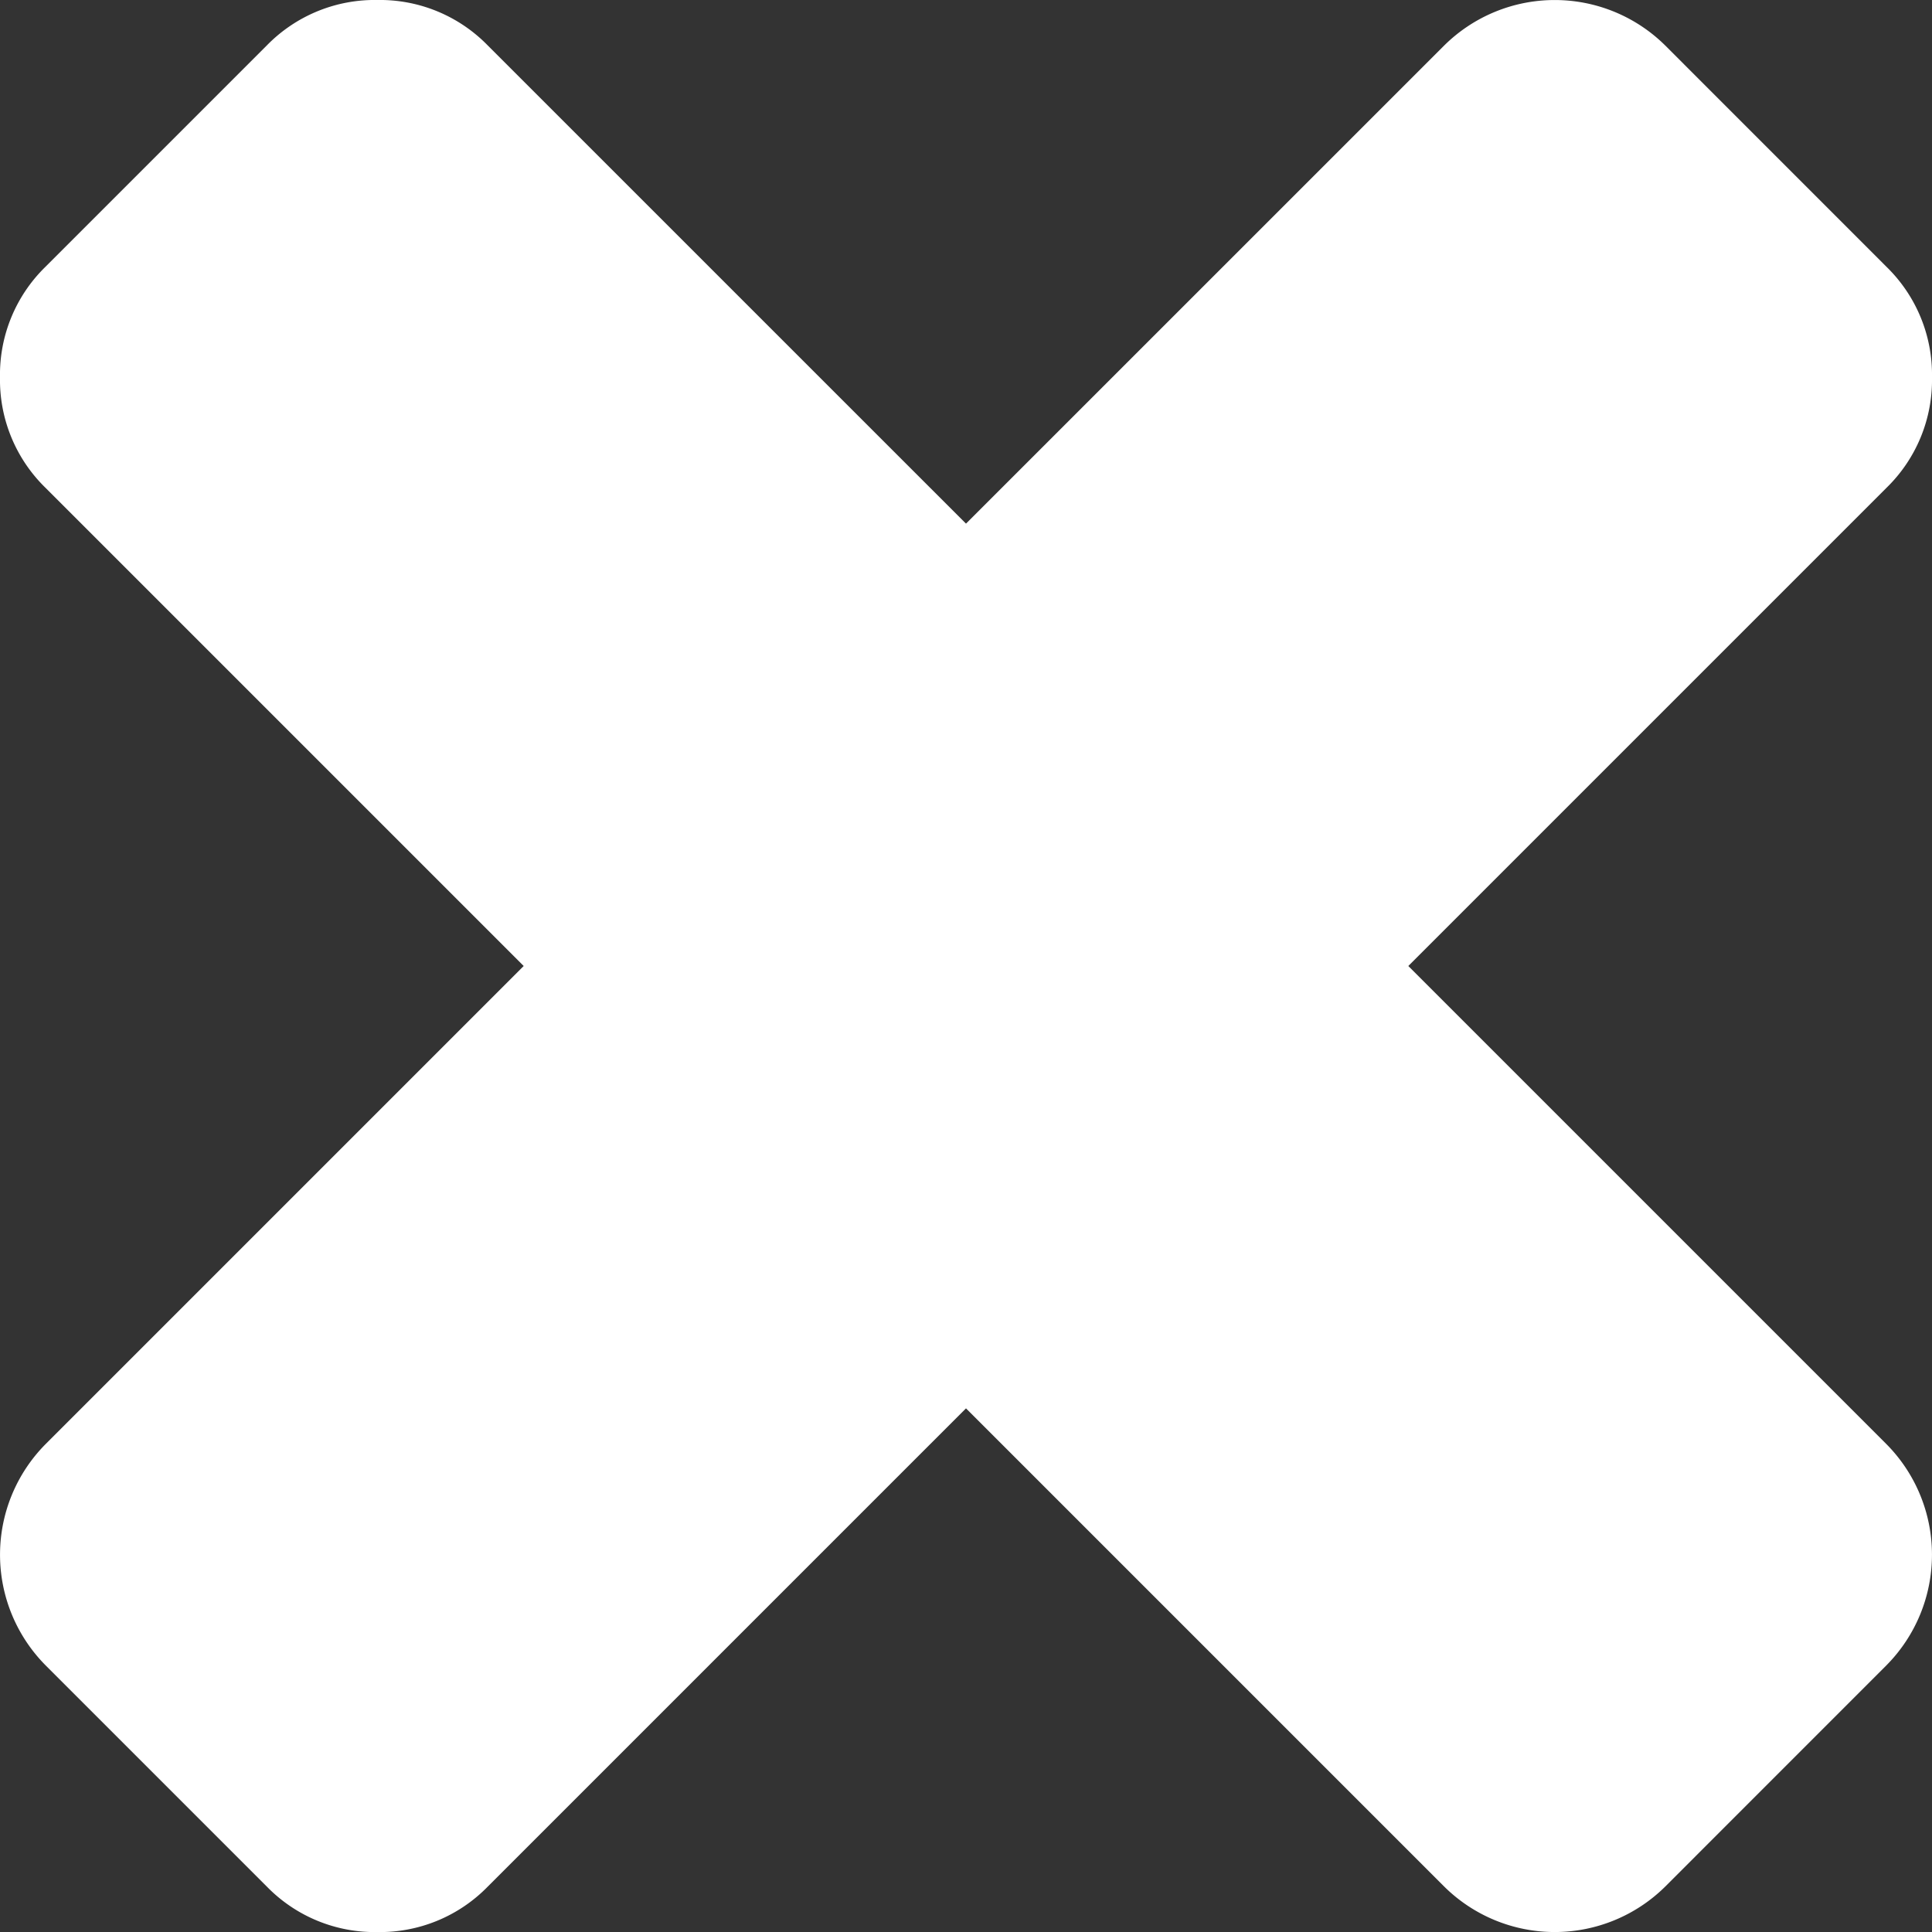
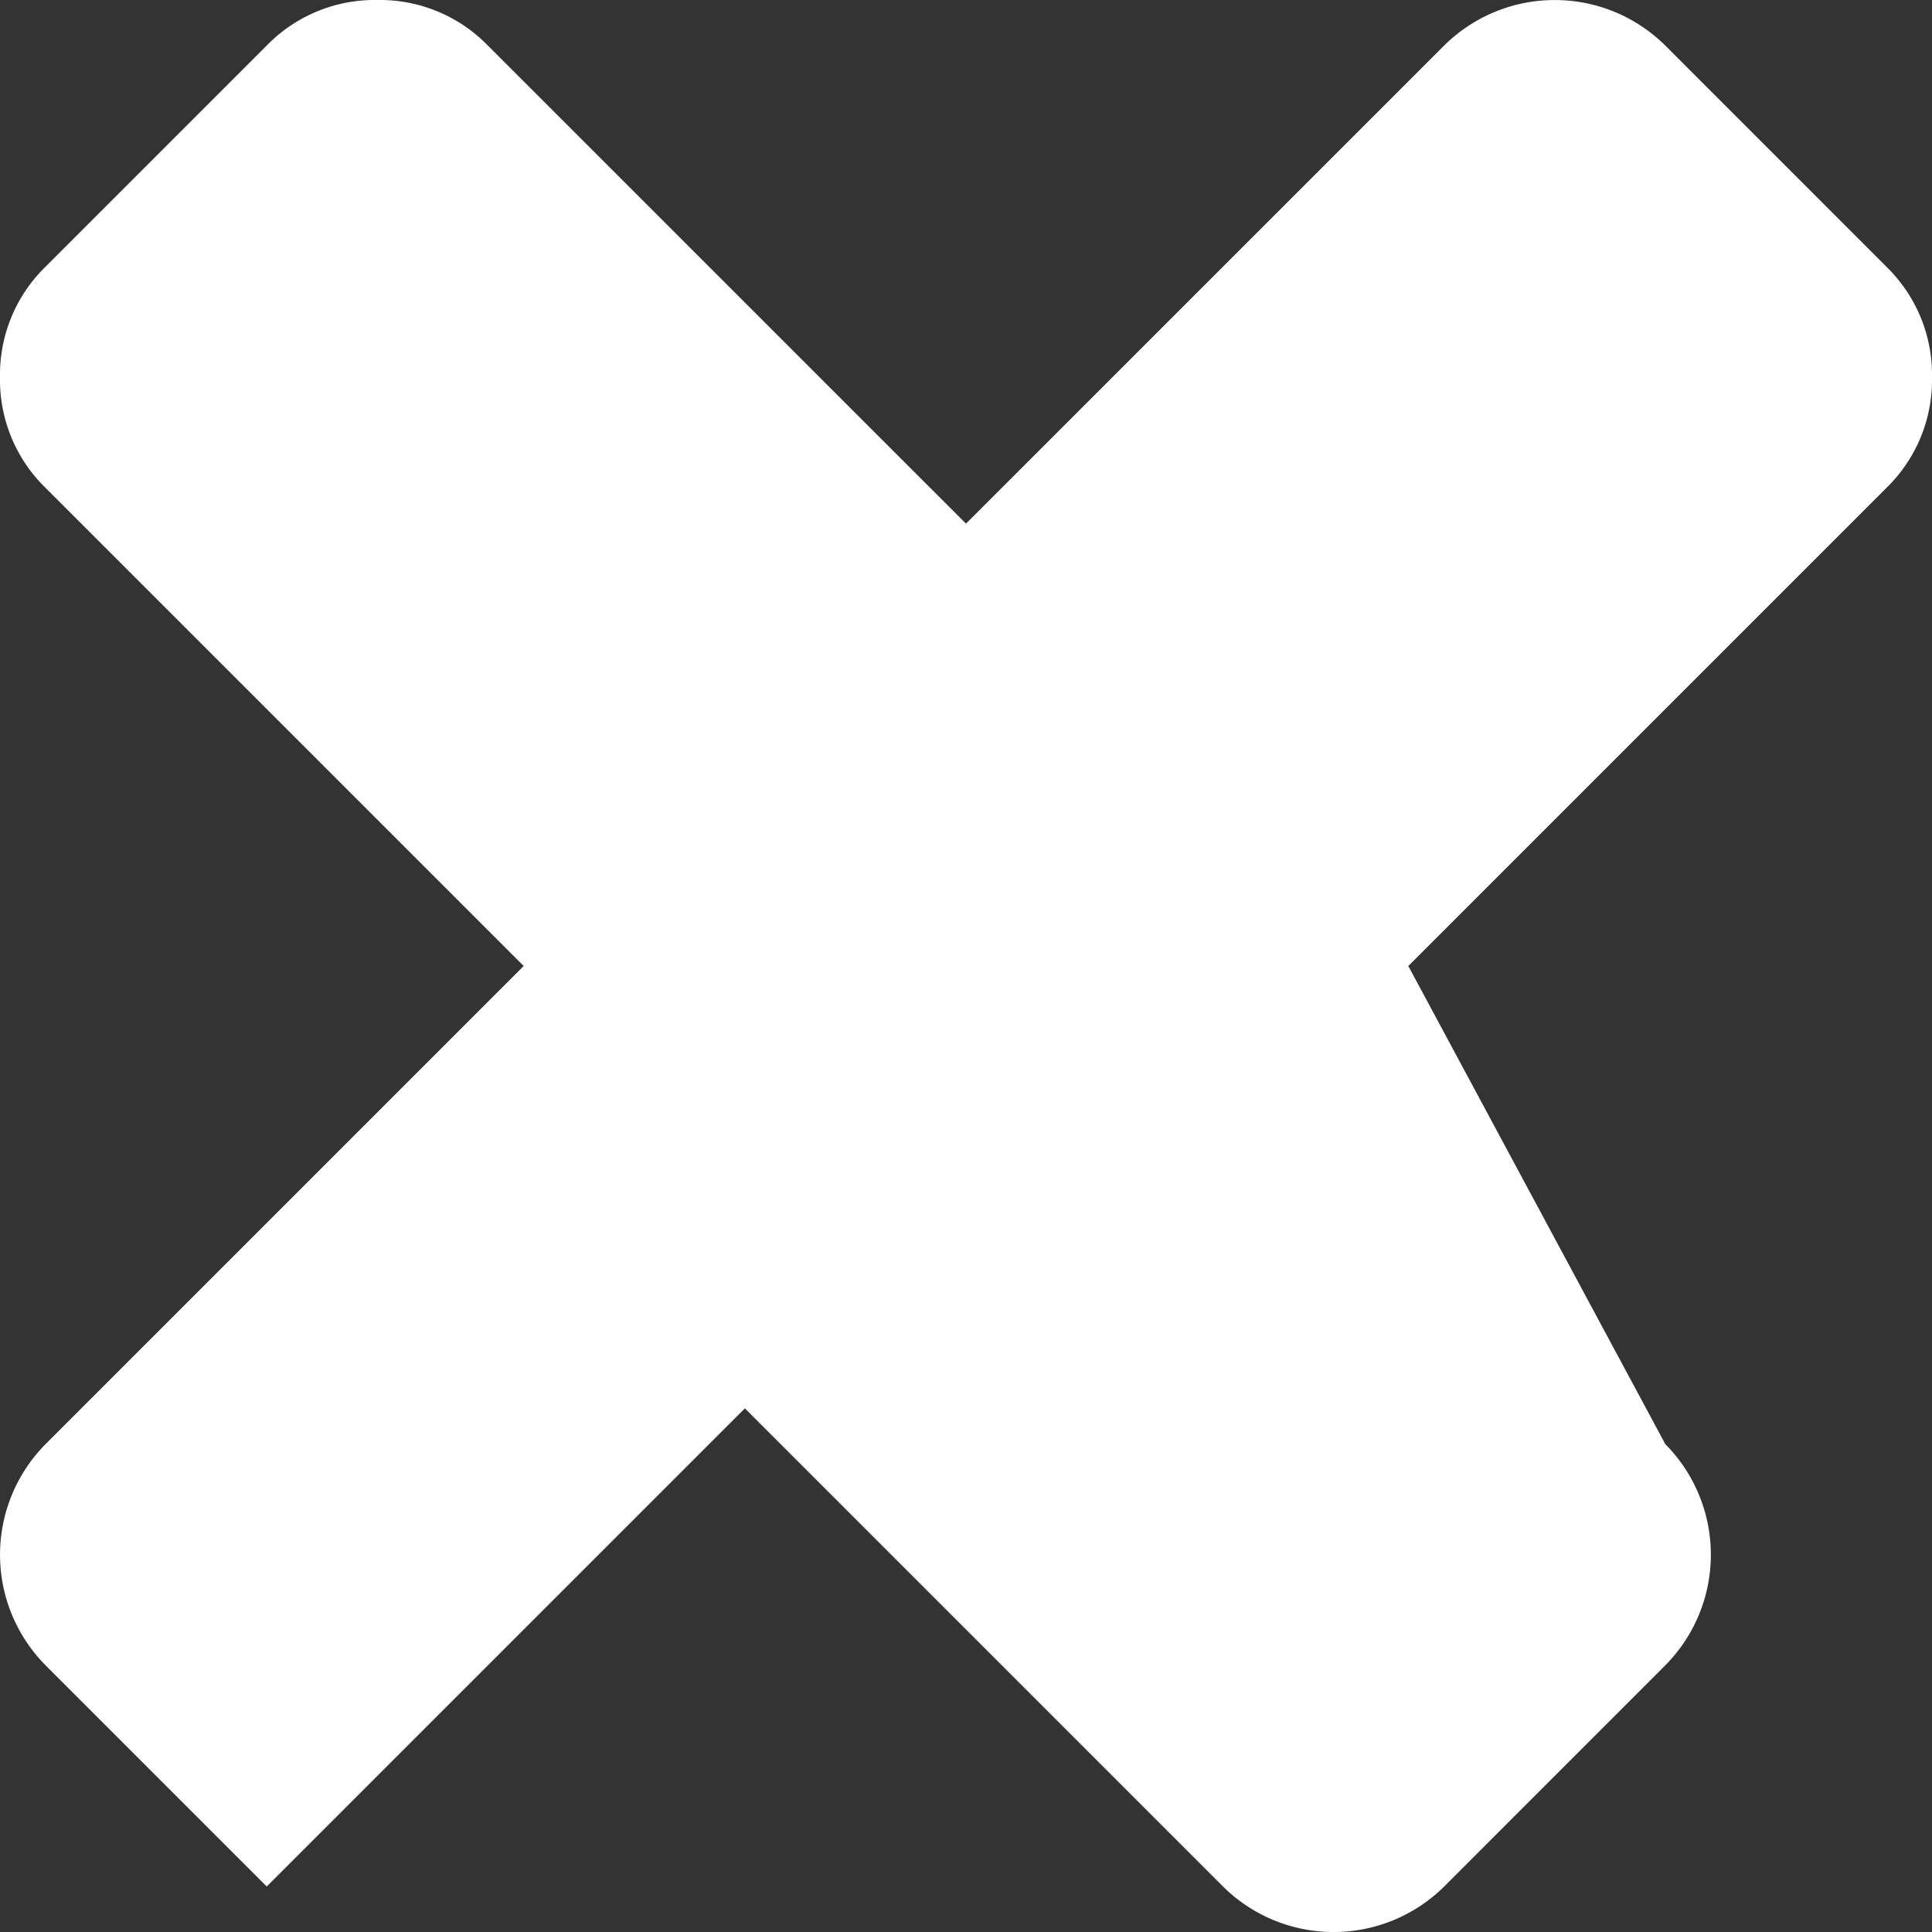
<svg xmlns="http://www.w3.org/2000/svg" id="Capa_1" data-name="Capa 1" viewBox="0 0 339.18 339.18">
  <rect x="0" y="0" width="339.18" height="339.18" fill="#333333" stroke="none" />
  <defs>
    <style>.cls-1{fill:#fff;}</style>
  </defs>
  <title>X symbol-white</title>
-   <path class="cls-1" d="M247.24,169.59l83.94-83.94a26.41,26.41,0,0,0,8-19.41,26.45,26.45,0,0,0-8-19.41L292.36,8a27.57,27.57,0,0,0-38.83,0L169.59,91.93,85.65,8A26.42,26.42,0,0,0,66.24,0,26.44,26.44,0,0,0,46.82,8L8,46.82A26.43,26.43,0,0,0,0,66.24,26.43,26.43,0,0,0,8,85.65l83.94,83.94L8,253.53a27.57,27.57,0,0,0,0,38.83l38.83,38.83a26.43,26.43,0,0,0,19.41,8,26.44,26.44,0,0,0,19.41-8l83.94-83.94,83.94,83.94a27.57,27.57,0,0,0,38.83,0l38.82-38.83a27.57,27.57,0,0,0,0-38.83Z" />
+   <path class="cls-1" d="M247.24,169.59l83.94-83.94a26.41,26.41,0,0,0,8-19.41,26.45,26.45,0,0,0-8-19.41L292.36,8a27.57,27.57,0,0,0-38.83,0L169.59,91.93,85.65,8A26.42,26.42,0,0,0,66.24,0,26.44,26.44,0,0,0,46.82,8L8,46.82A26.43,26.43,0,0,0,0,66.24,26.43,26.43,0,0,0,8,85.65l83.94,83.94L8,253.53a27.57,27.57,0,0,0,0,38.83l38.83,38.83l83.94-83.94,83.94,83.94a27.57,27.57,0,0,0,38.83,0l38.82-38.83a27.57,27.57,0,0,0,0-38.83Z" />
</svg>